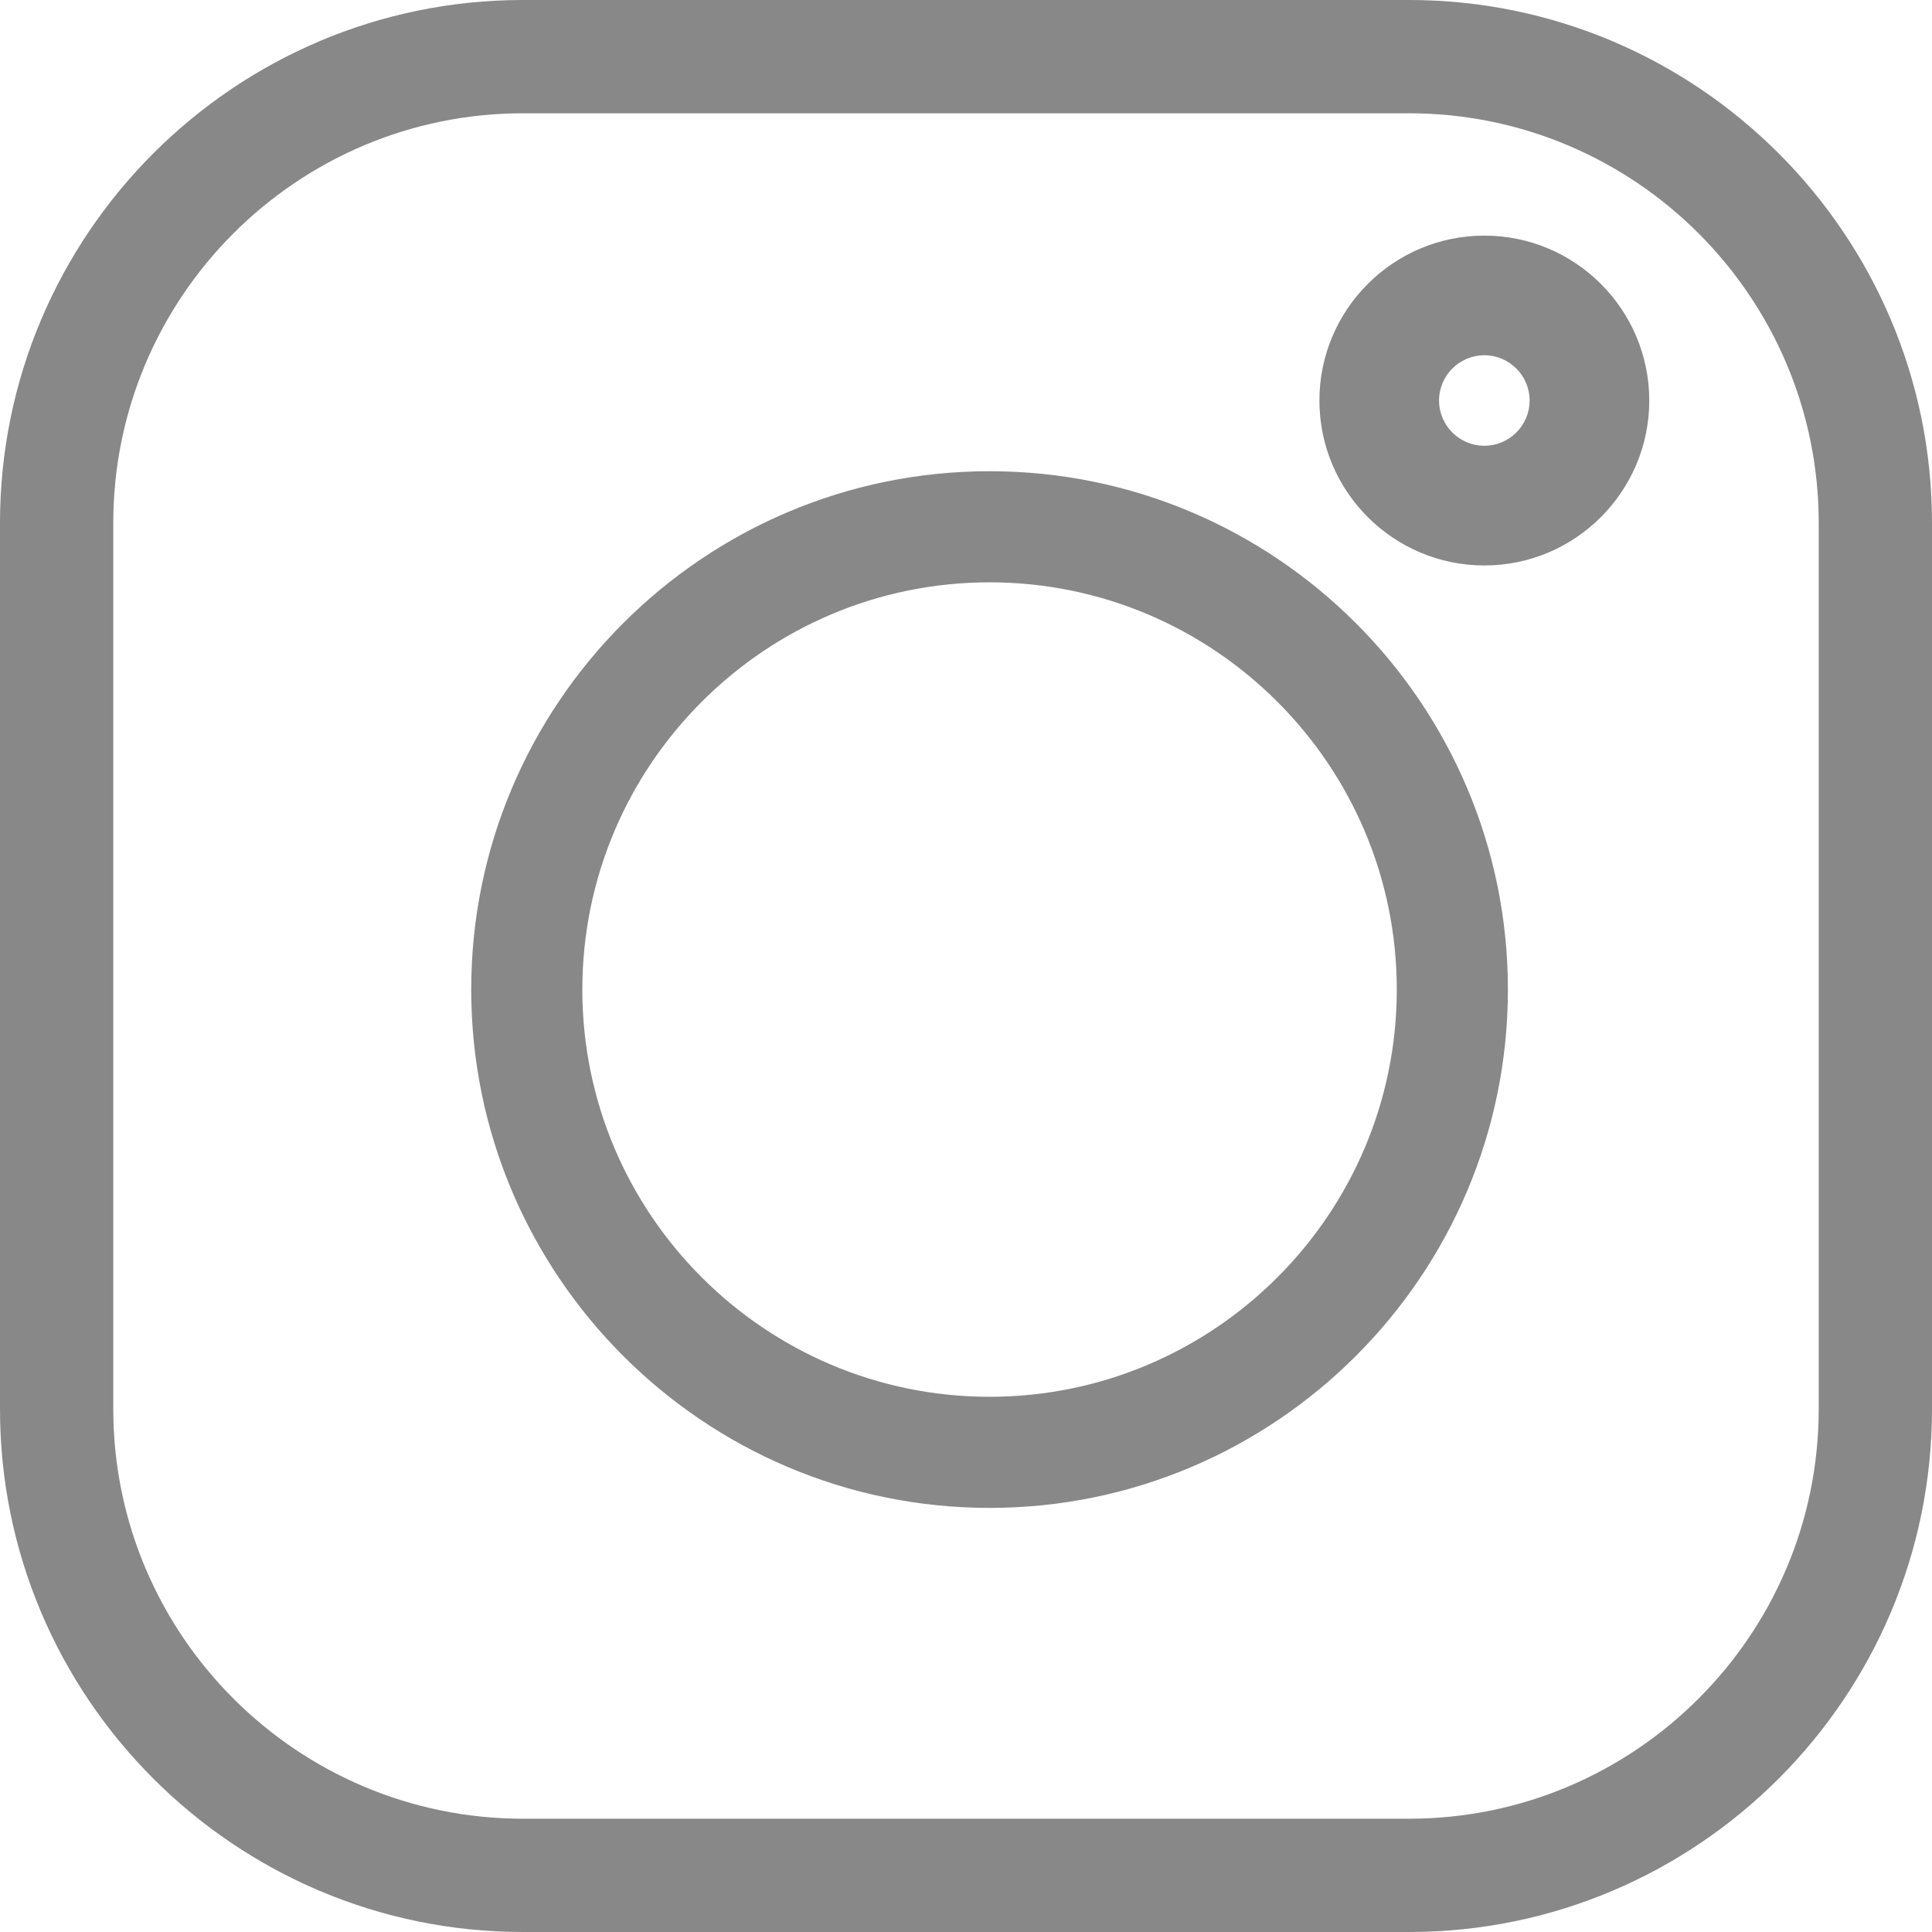
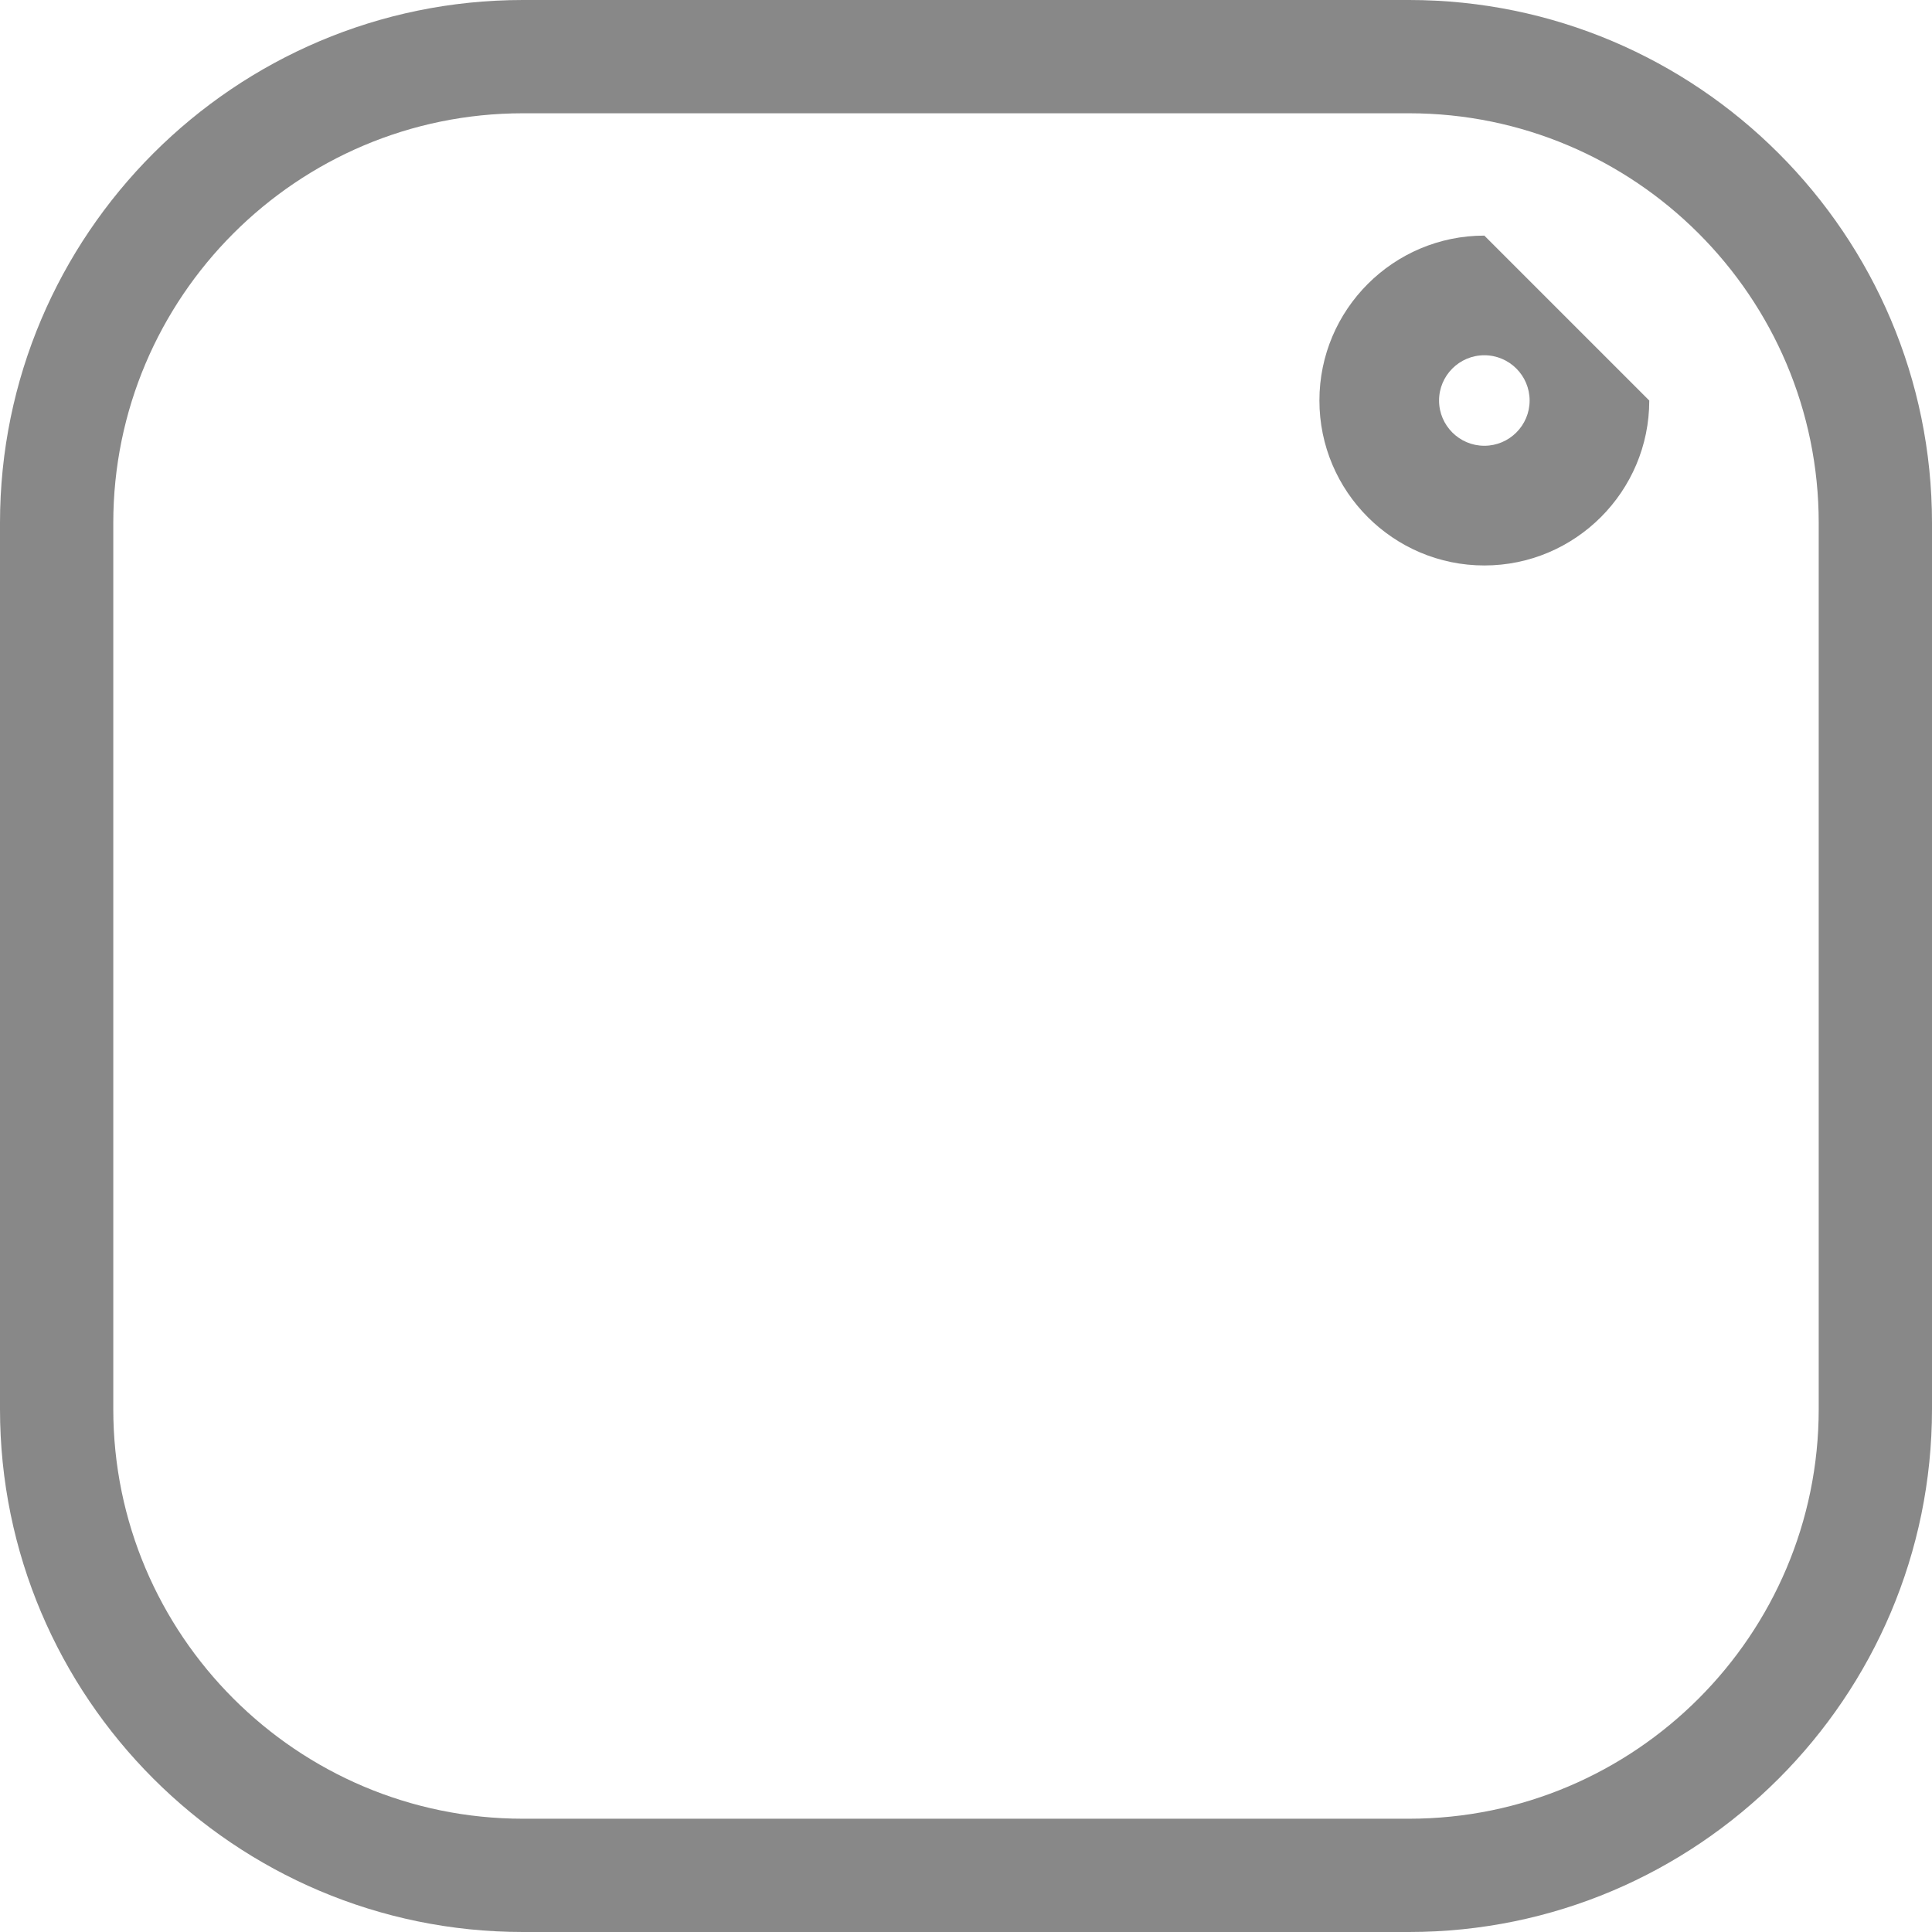
<svg xmlns="http://www.w3.org/2000/svg" width="41px" height="41px" viewBox="0 0 41 41" version="1.1">
  <title>instagram</title>
  <g id="Insta" stroke="none" stroke-width="1" fill="none" fill-rule="evenodd">
    <g id="Desktop-V2" transform="translate(-127, -975)" fill="#888888" fill-rule="nonzero">
      <g id="Group-4" transform="translate(127, 972)">
        <g id="instagram" transform="translate(0, 3)">
          <path d="M29.902,0 L11.098,0 C4.979,0 0,4.979 0,11.098 L0,29.902 C0,36.021 4.979,41 11.098,41 L29.902,41 C36.021,41 41,36.021 41,29.902 L41,11.098 C41,4.979 36.021,0 29.902,0 Z M38.596,29.902 C38.596,34.696 34.696,38.596 29.902,38.596 L11.098,38.596 C6.304,38.596 2.404,34.696 2.404,29.902 L2.404,11.098 C2.404,6.304 6.304,2.404 11.098,2.404 L29.902,2.404 C34.696,2.404 38.596,6.304 38.596,11.098 L38.596,29.902 Z" id="Shape" />
-           <path d="M21,10 C14.934,10 10,14.934 10,21 C10,27.066 14.934,32 21,32 C27.066,32 32,27.066 32,21 C32,14.934 27.066,10 21,10 Z M21,29.642 C16.235,29.642 12.358,25.765 12.358,21 C12.358,16.235 16.235,12.358 21,12.358 C25.765,12.358 29.642,16.235 29.642,21 C29.642,25.765 25.765,29.642 21,29.642 Z" id="Shape" />
-           <path d="M31.5,5 C29.57,5 28,6.57 28,8.5 C28,10.43 29.57,12 31.5,12 C33.43,12 35,10.43 35,8.5 C35,6.57 33.43,5 31.5,5 Z M31.5,9.46 C30.97,9.46 30.539,9.029 30.539,8.5 C30.539,7.97 30.97,7.539 31.5,7.539 C32.03,7.539 32.461,7.97 32.461,8.5 C32.461,9.029 32.03,9.46 31.5,9.46 Z" id="Shape" />
+           <path d="M31.5,5 C29.57,5 28,6.57 28,8.5 C28,10.43 29.57,12 31.5,12 C33.43,12 35,10.43 35,8.5 Z M31.5,9.46 C30.97,9.46 30.539,9.029 30.539,8.5 C30.539,7.97 30.97,7.539 31.5,7.539 C32.03,7.539 32.461,7.97 32.461,8.5 C32.461,9.029 32.03,9.46 31.5,9.46 Z" id="Shape" />
        </g>
      </g>
    </g>
  </g>
</svg>